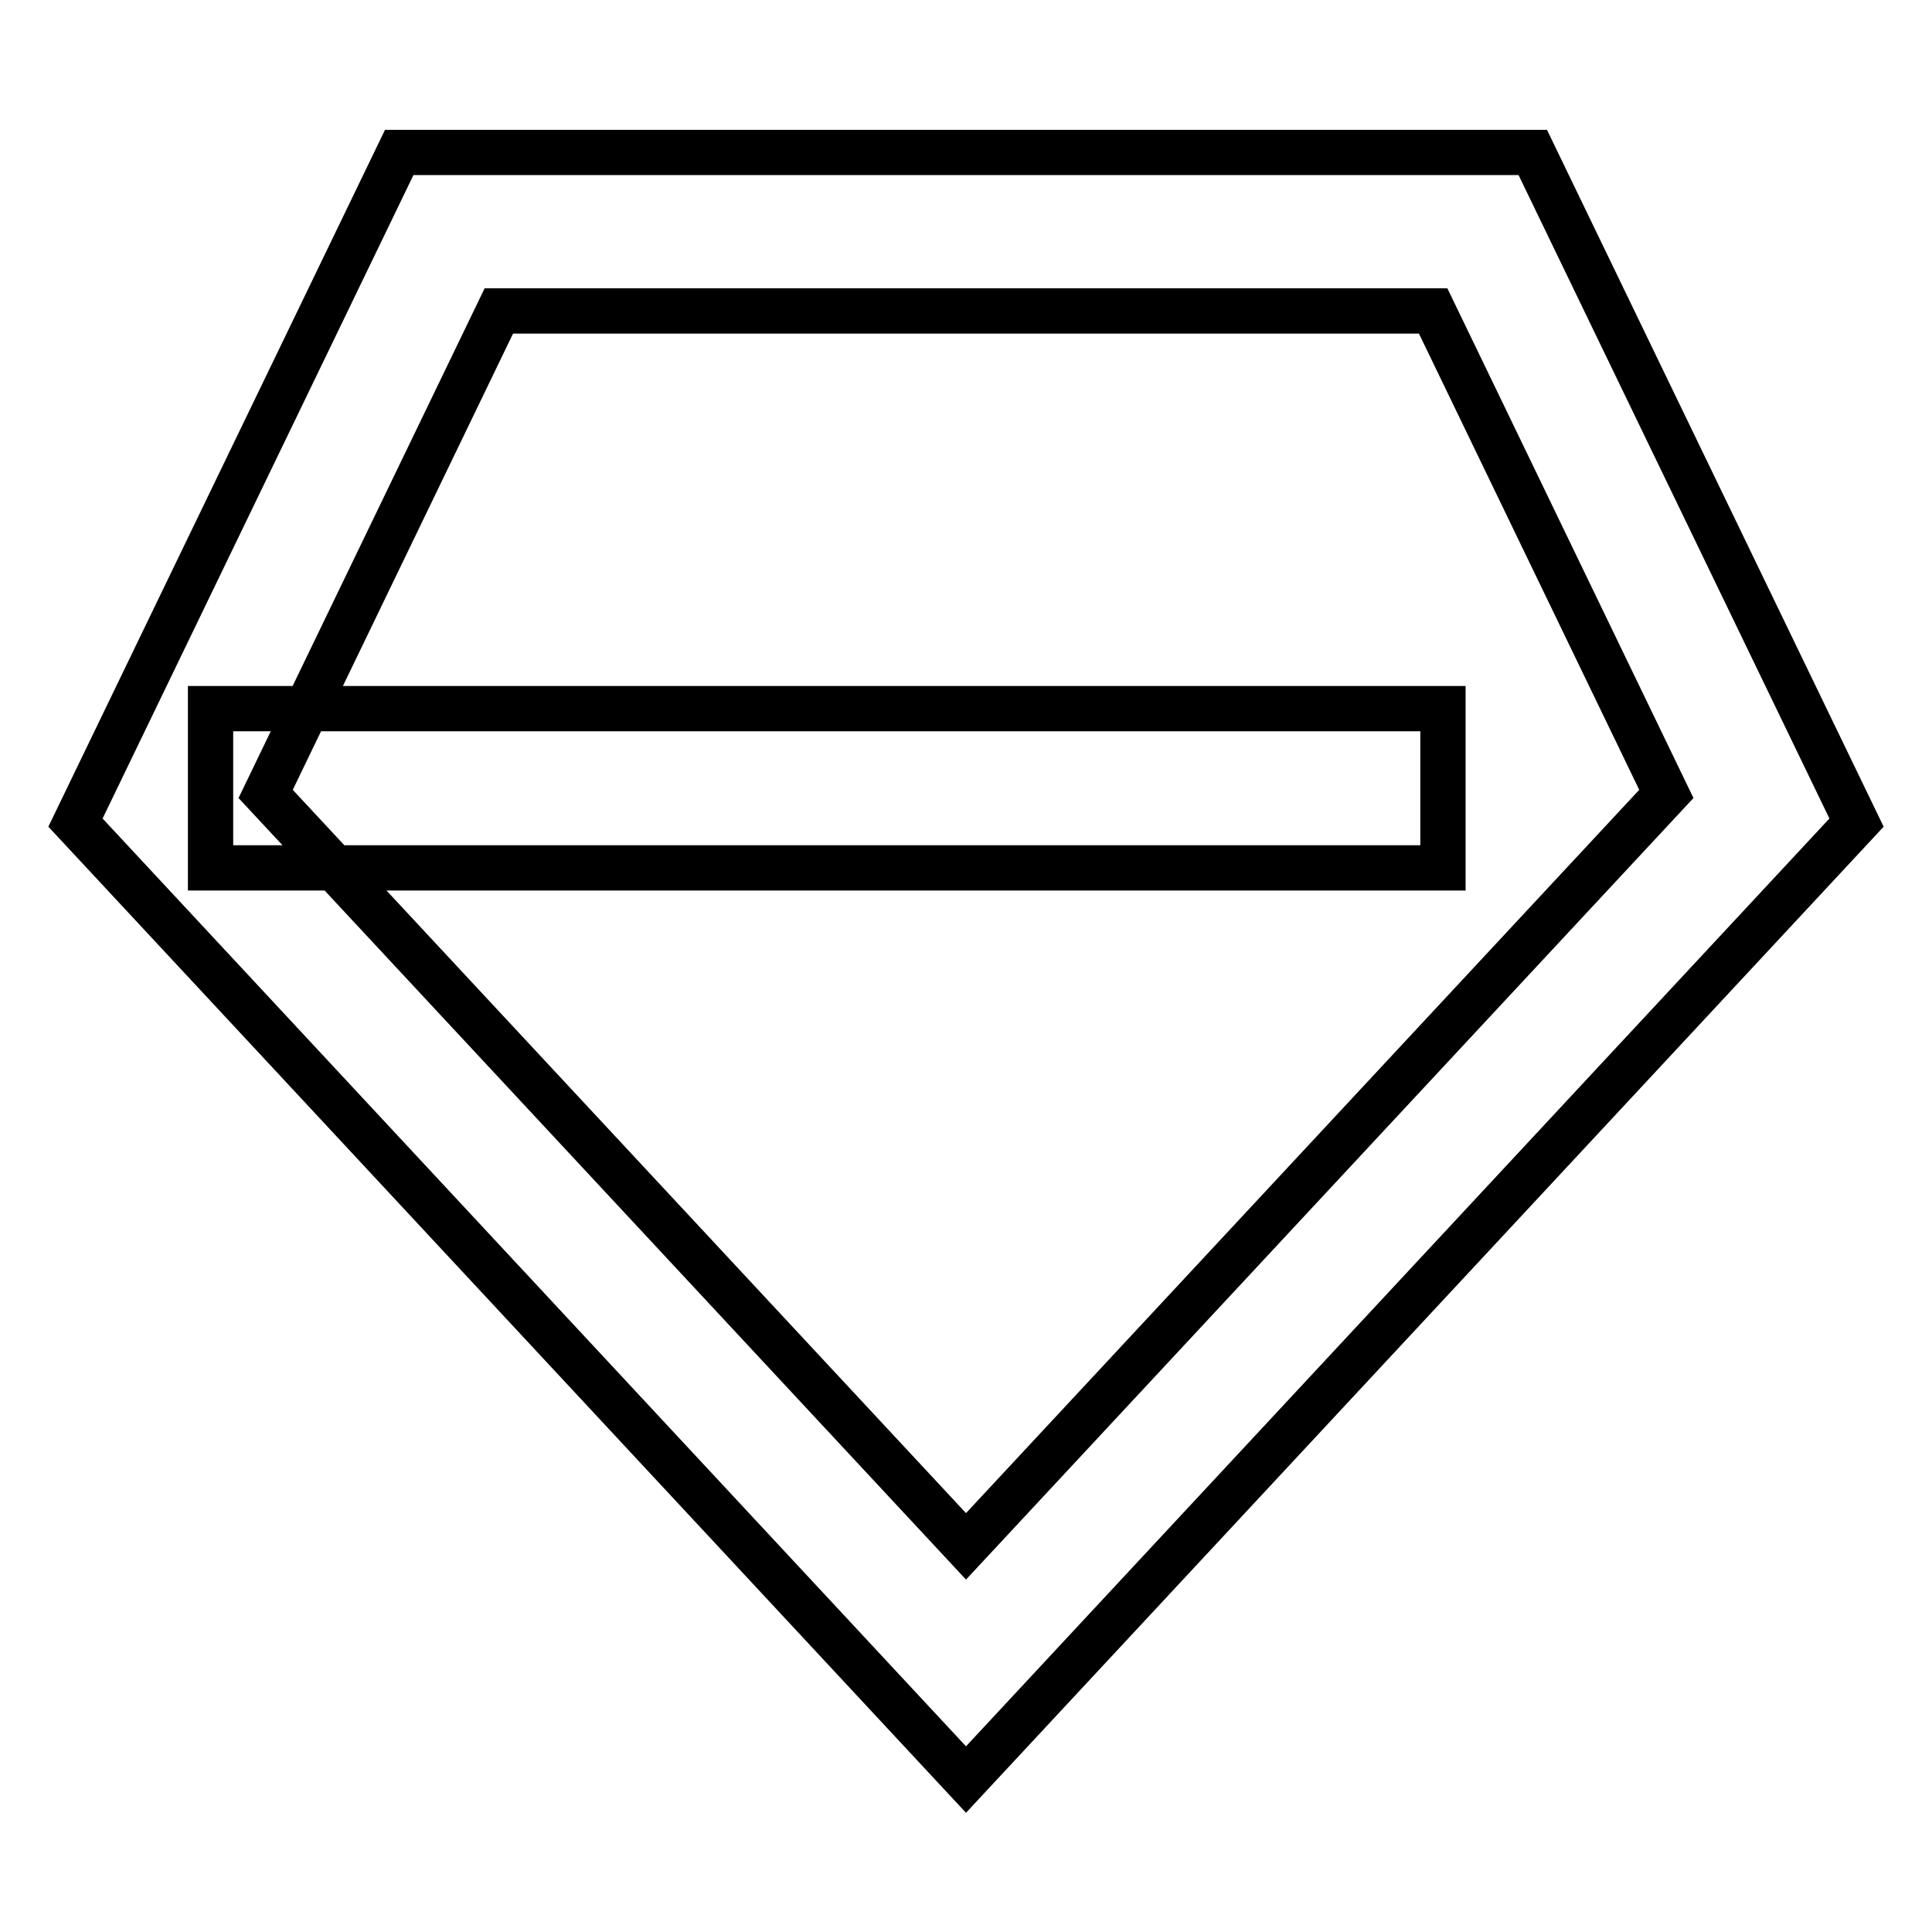
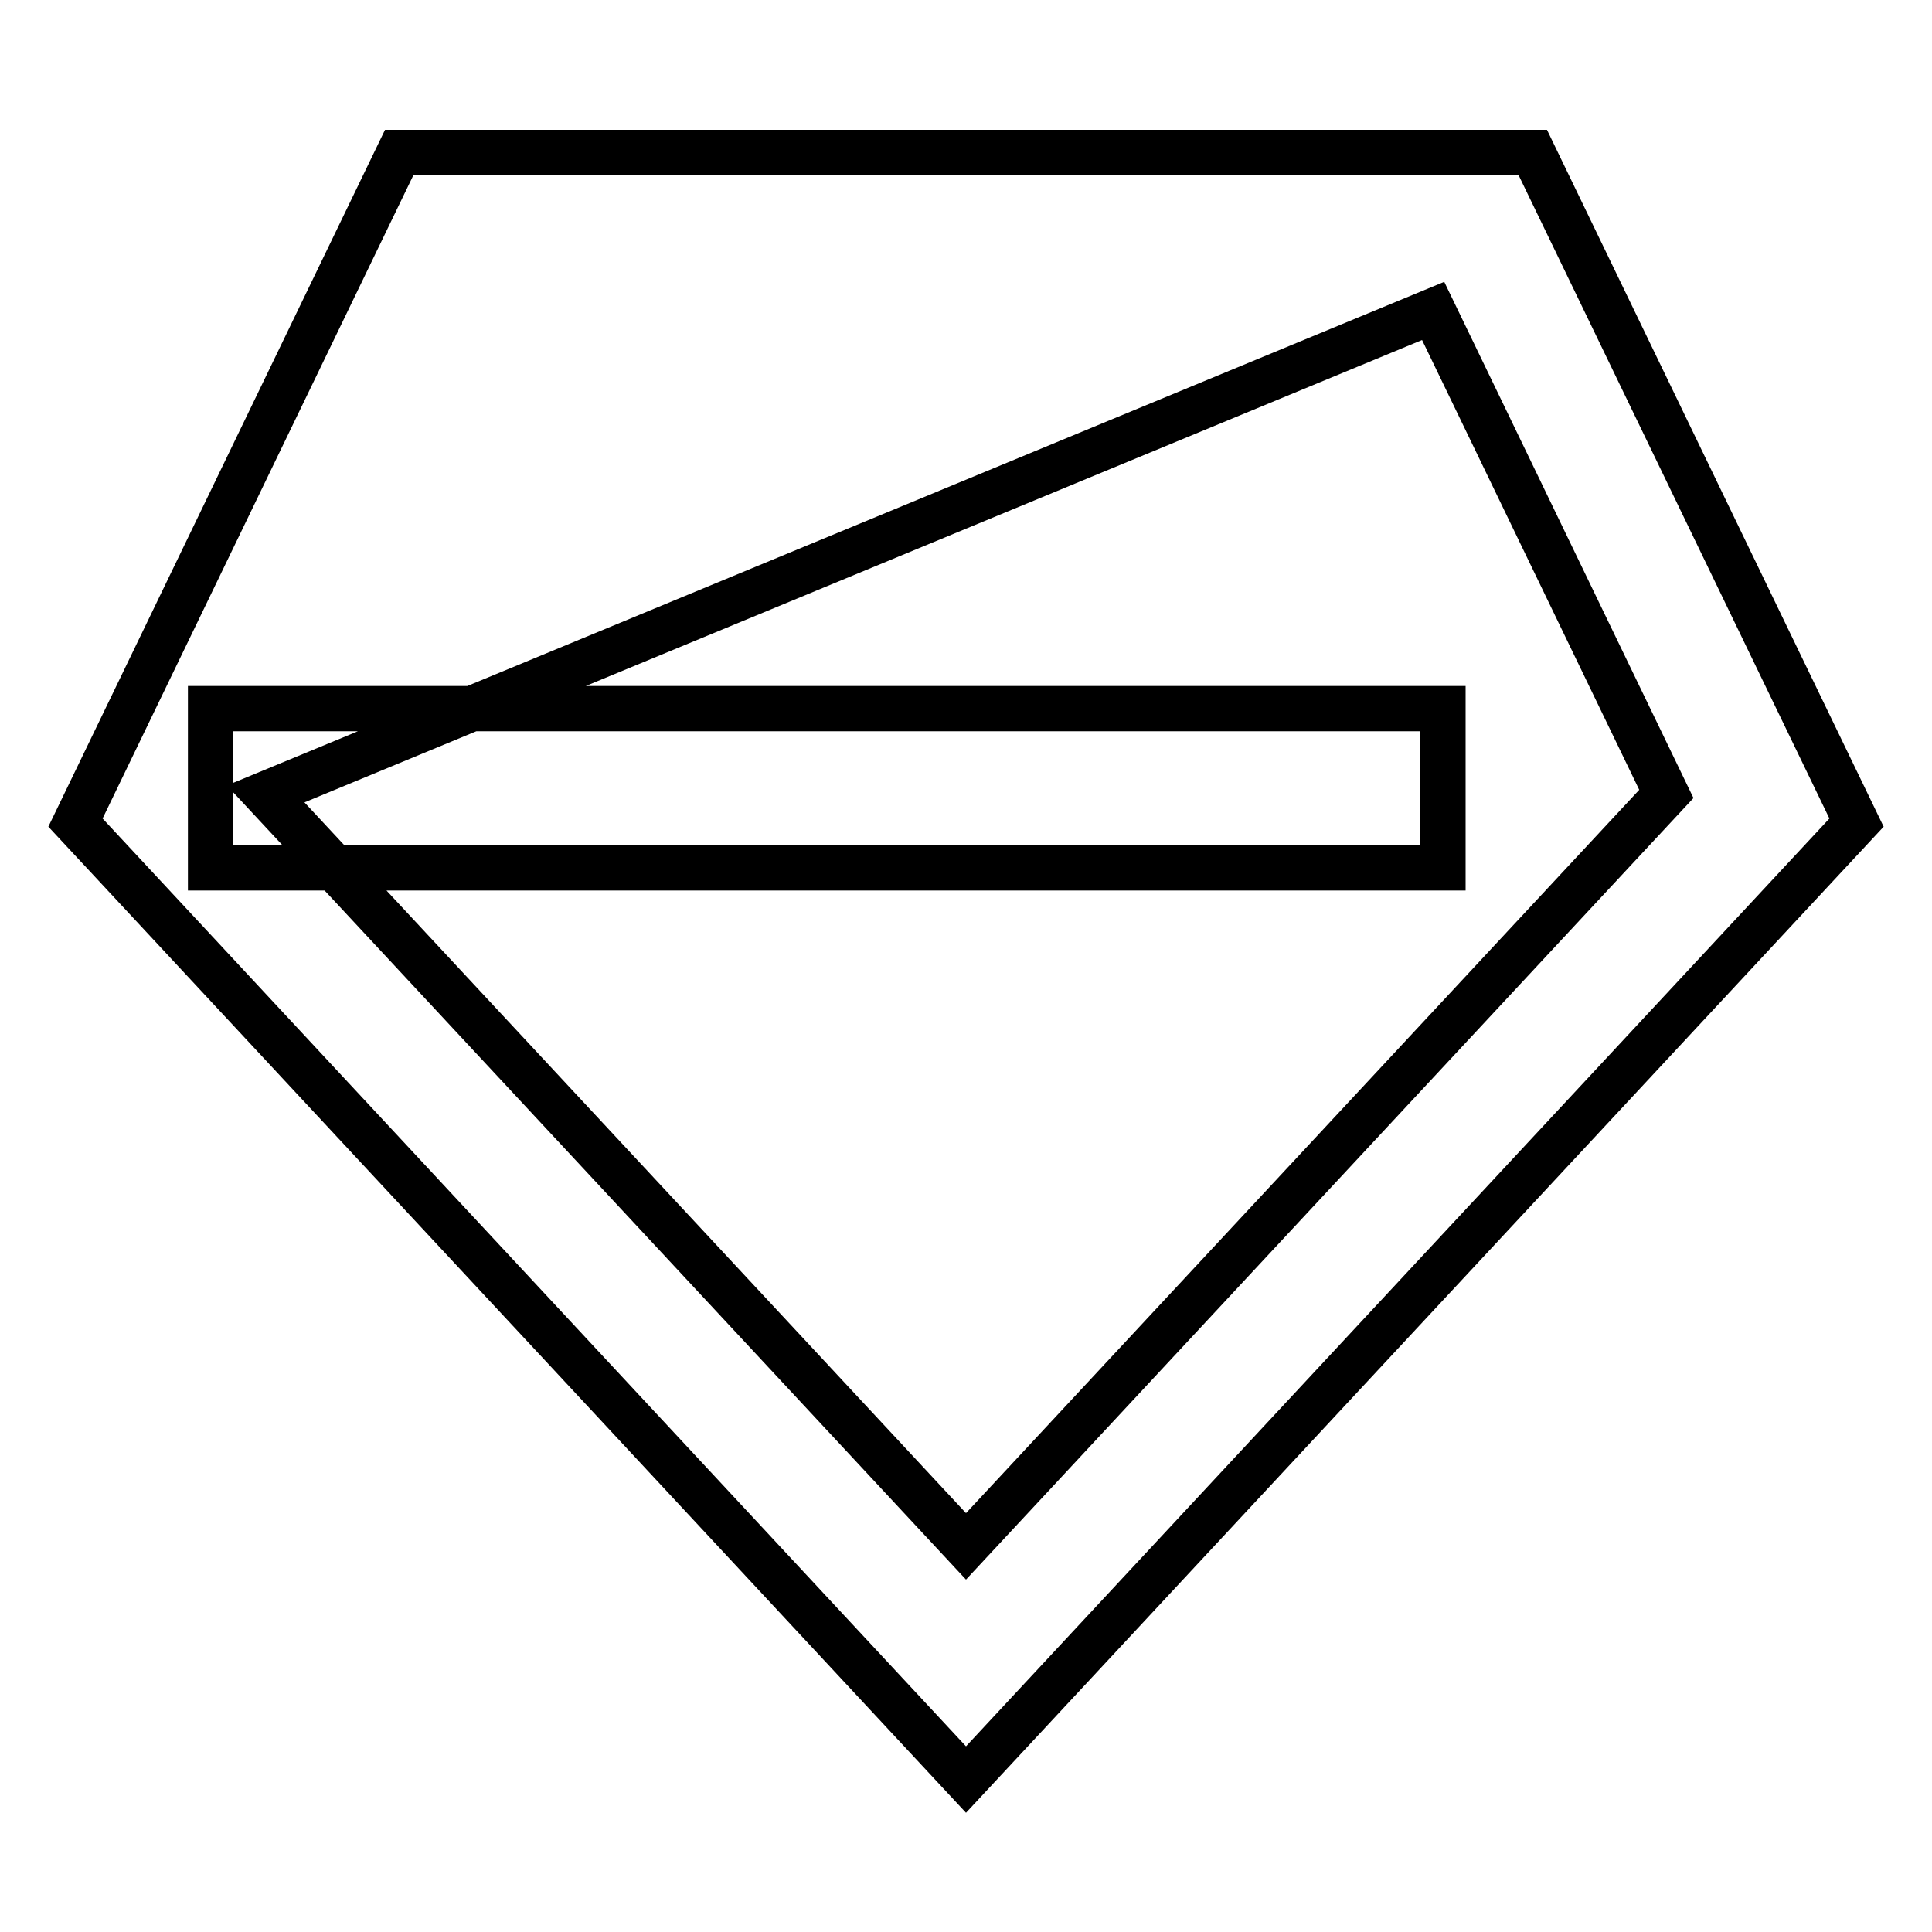
<svg xmlns="http://www.w3.org/2000/svg" version="1.1" x="0px" y="0px" viewBox="0 0 256 256" enable-background="new 0 0 256 256" xml:space="preserve">
  <g>
-     <path stroke-width="6" fill-opacity="0" stroke="#000000" d="M27.9,93.9h163.3V115H27.9V93.9z M35.2,105.2l92.8,99.7l92.8-99.7l-30.9-64H66.1L35.2,105.2z M203.1,20.2 L246,109L128,235.8L10,109l42.9-88.8H203.1L203.1,20.2z" />
+     <path stroke-width="6" fill-opacity="0" stroke="#000000" d="M27.9,93.9h163.3V115H27.9V93.9z M35.2,105.2l92.8,99.7l92.8-99.7l-30.9-64L35.2,105.2z M203.1,20.2 L246,109L128,235.8L10,109l42.9-88.8H203.1L203.1,20.2z" />
  </g>
</svg>